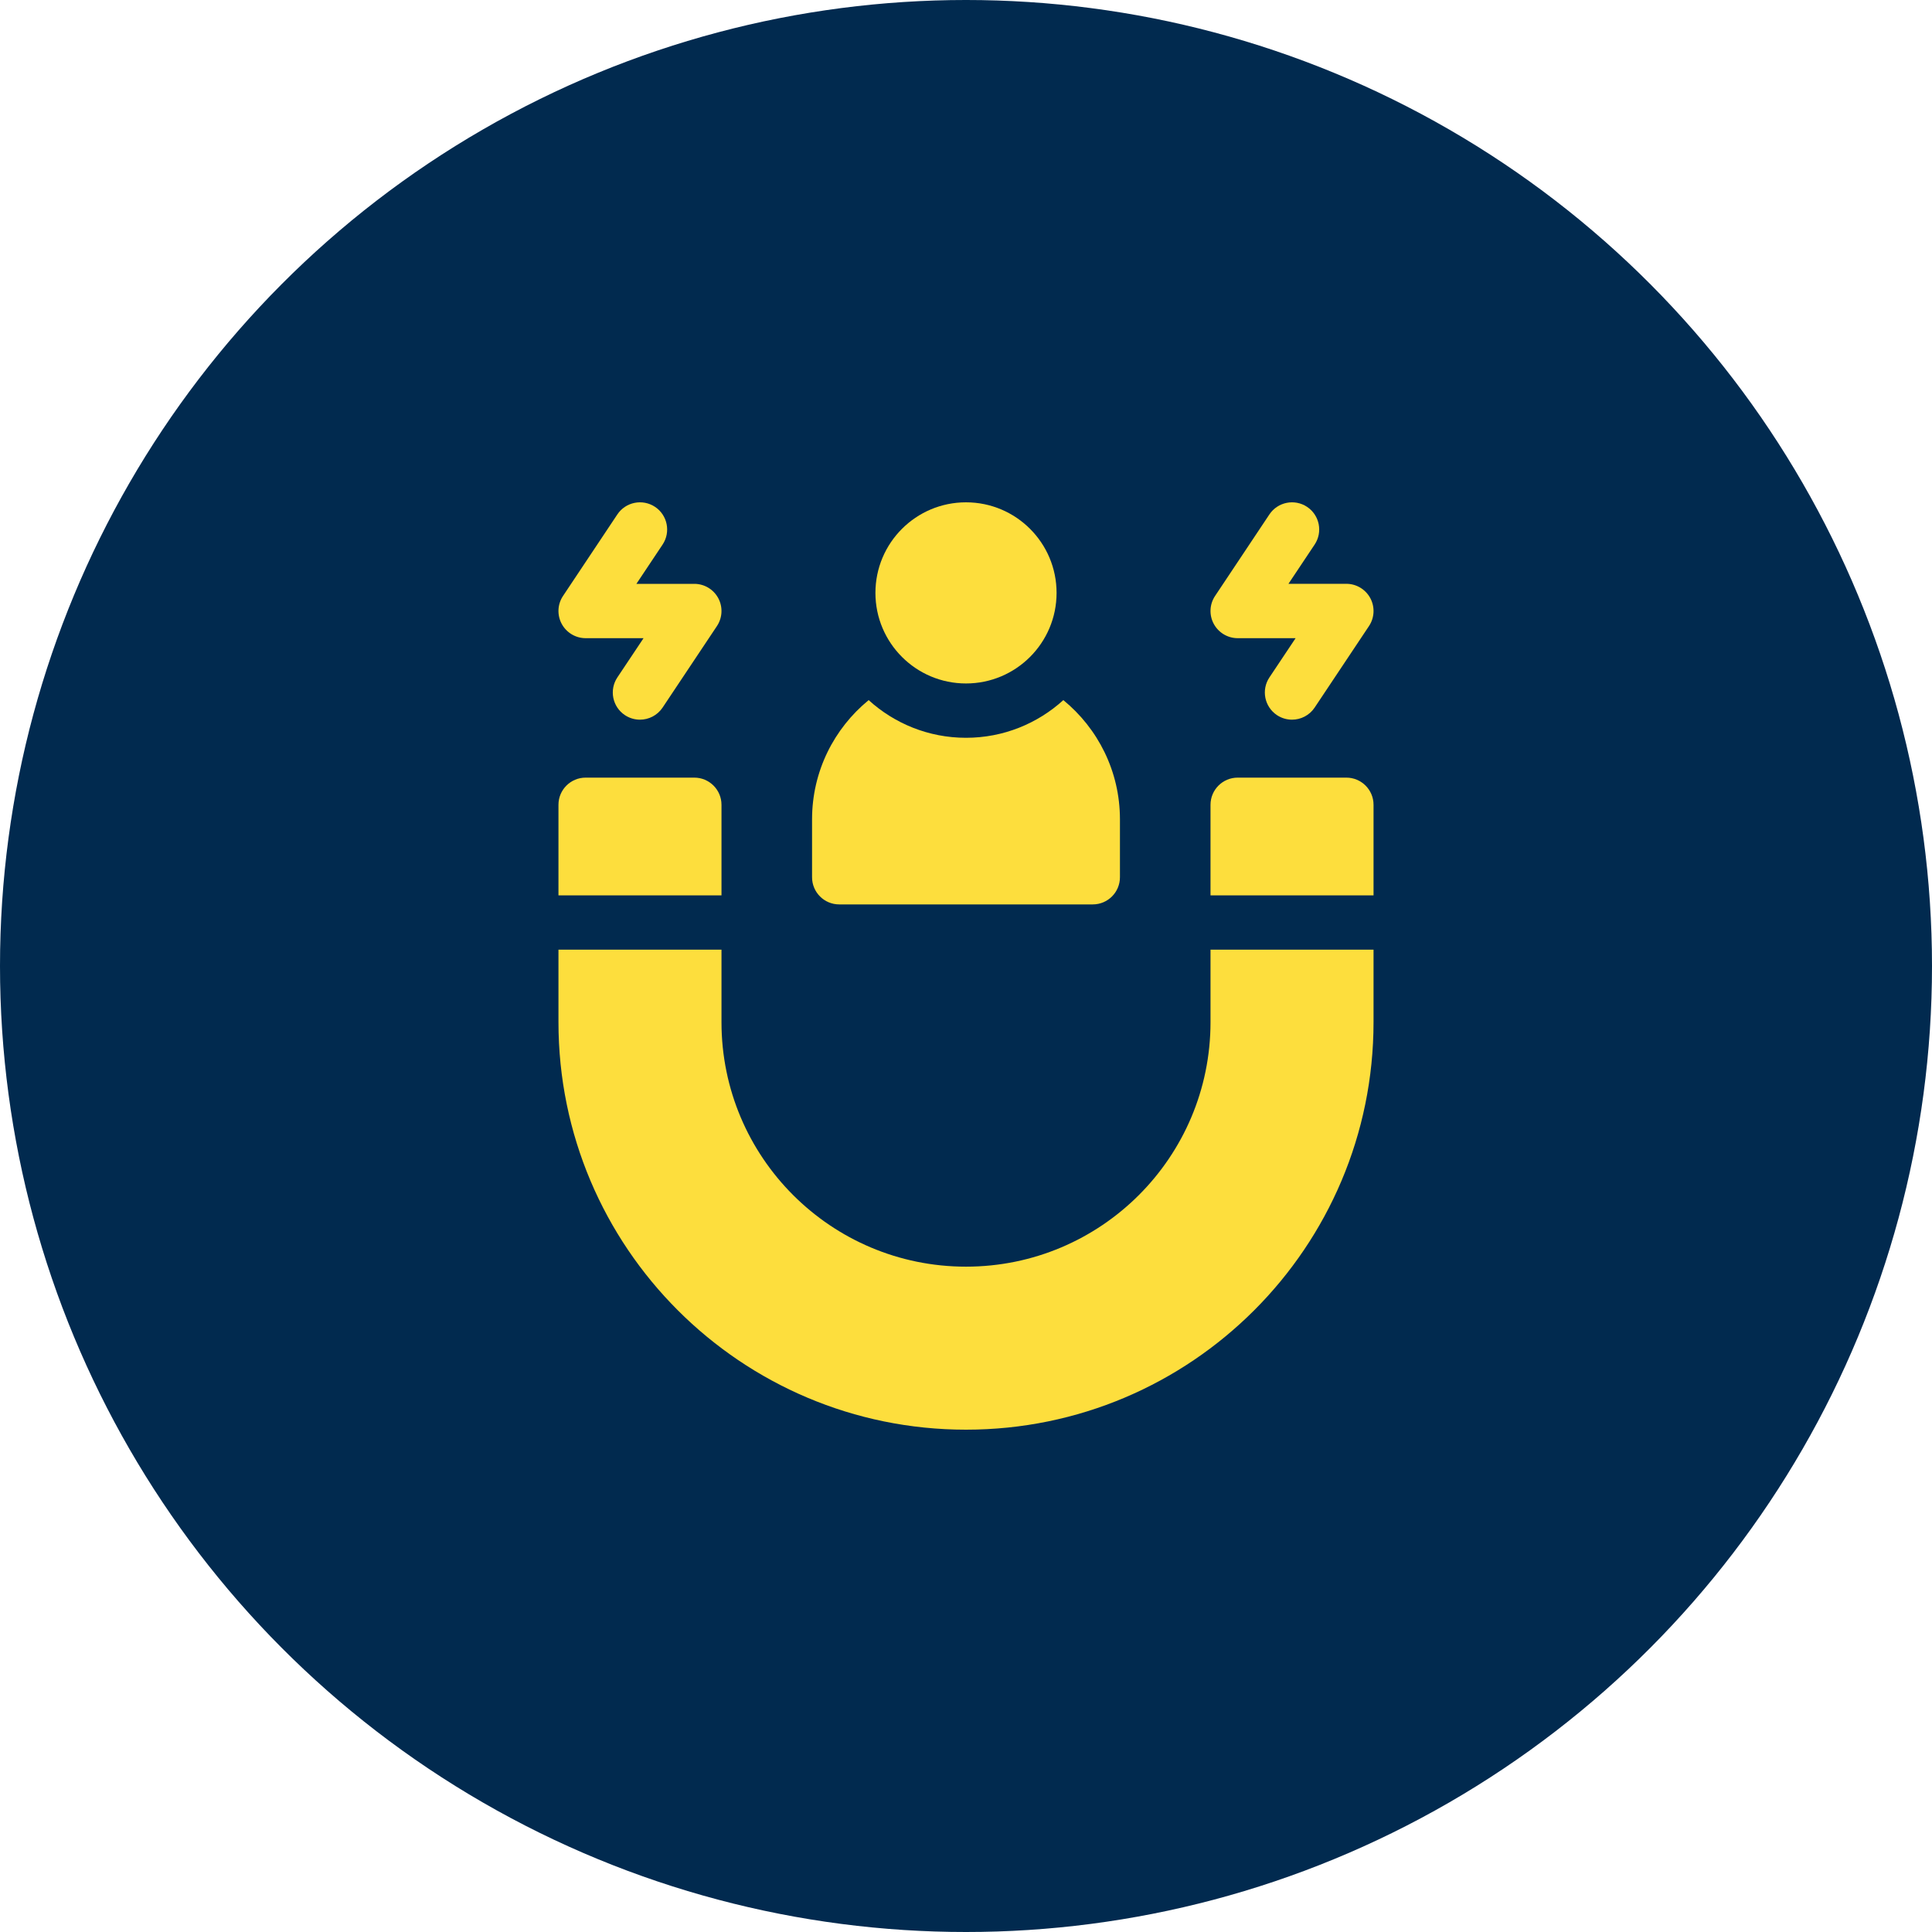
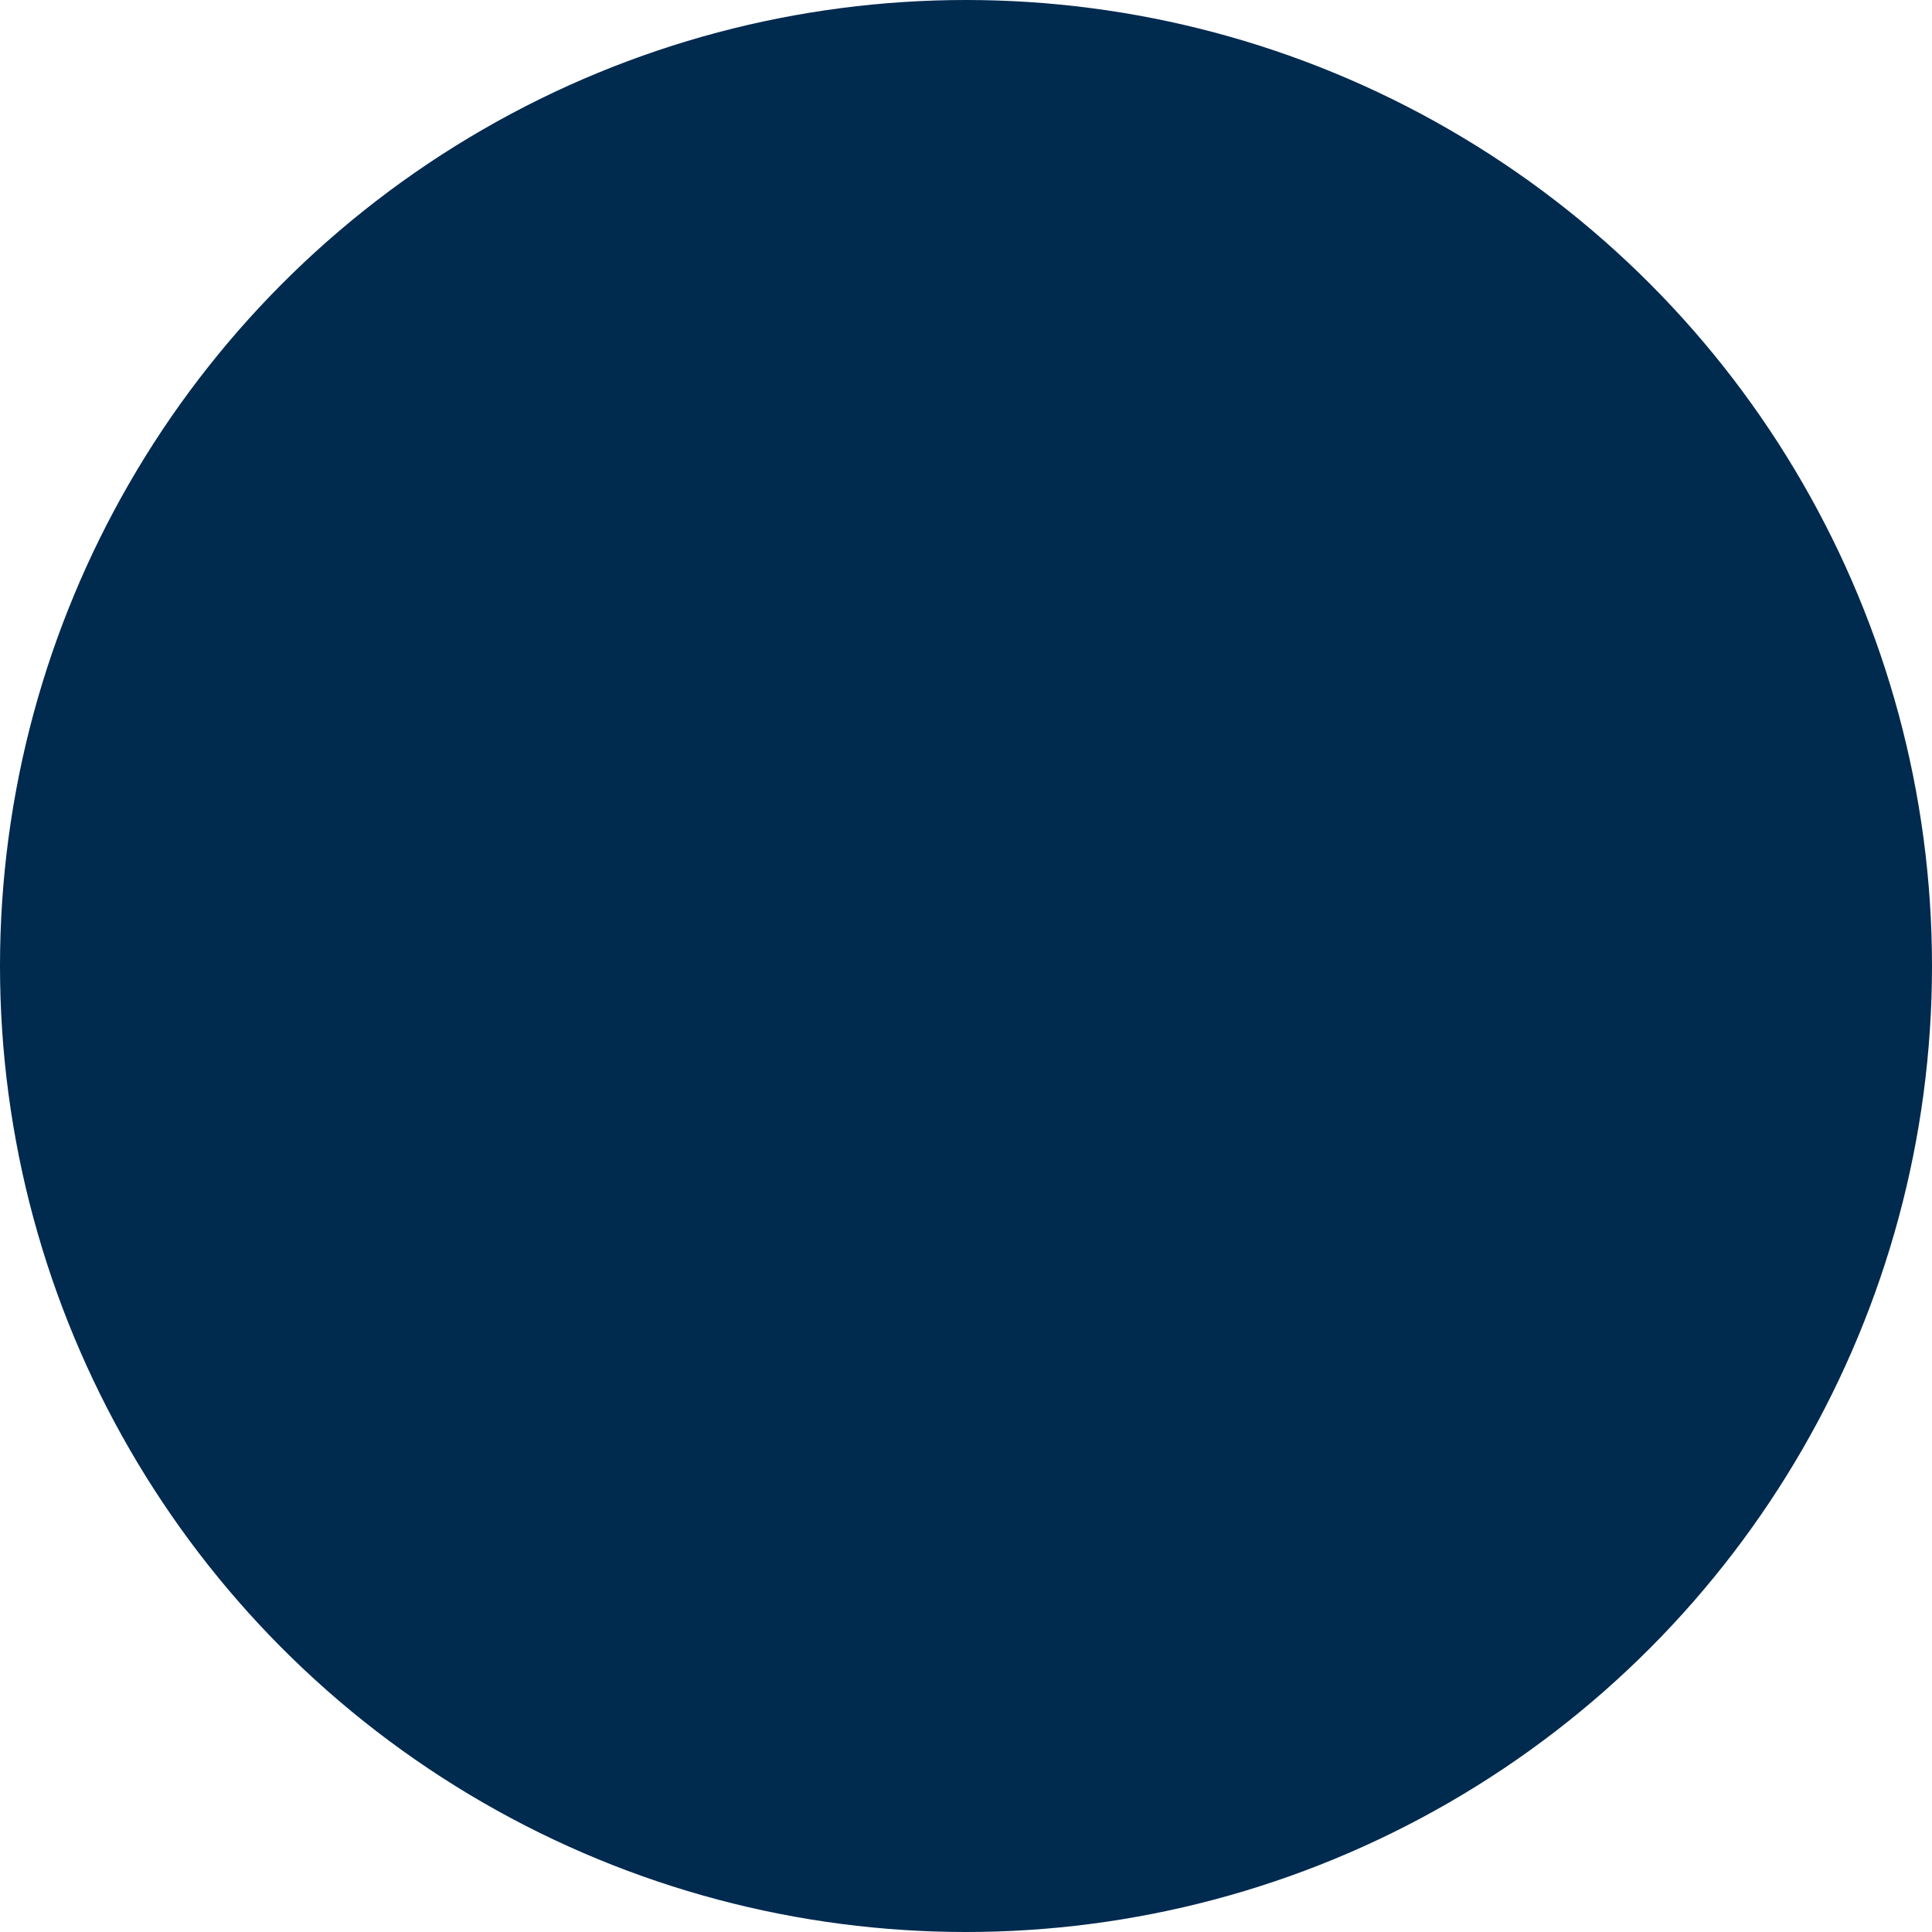
<svg xmlns="http://www.w3.org/2000/svg" width="50" height="50" viewBox="0 0 50 50" fill="none">
  <circle cx="25" cy="25" r="25" fill="#012A4F" />
  <g clip-path="url(#clip0_2841_1496)">
    <path d="M25 17.688C26.294 17.688 27.344 16.638 27.344 15.344C27.344 14.049 26.294 13 25 13C23.706 13 22.656 14.049 22.656 15.344C22.656 16.638 23.706 17.688 25 17.688Z" fill="#FDDE3D" />
    <path d="M21.719 23.406H28.281C28.67 23.406 28.984 23.091 28.984 22.703V21.203C28.984 19.961 28.413 18.85 27.519 18.119C26.853 18.724 25.969 19.094 25 19.094C24.031 19.094 23.147 18.724 22.481 18.119C21.587 18.85 21.016 19.961 21.016 21.203V22.703C21.016 23.091 21.33 23.406 21.719 23.406Z" fill="#FDDE3D" />
    <path d="M31.328 20.828V23.172H35.547V20.828C35.547 20.44 35.232 20.125 34.844 20.125H32.031C31.643 20.125 31.328 20.44 31.328 20.828Z" fill="#FDDE3D" />
-     <path d="M31.328 26.453C31.328 29.948 28.495 32.781 25 32.781C21.505 32.781 18.672 29.948 18.672 26.453V24.578H14.453V26.453C14.453 32.278 19.175 37 25 37C30.825 37 35.547 32.278 35.547 26.453V24.578H31.328V26.453Z" fill="#FDDE3D" />
-     <path d="M17.969 20.125H15.156C14.768 20.125 14.453 20.44 14.453 20.828V23.172H18.672V20.828C18.672 20.44 18.357 20.125 17.969 20.125Z" fill="#FDDE3D" />
+     <path d="M17.969 20.125H15.156C14.768 20.125 14.453 20.44 14.453 20.828V23.172V20.828C18.672 20.44 18.357 20.125 17.969 20.125Z" fill="#FDDE3D" />
    <path d="M32.031 16.516H33.53L32.852 17.532C32.637 17.855 32.724 18.291 33.047 18.507C33.167 18.587 33.303 18.625 33.437 18.625C33.664 18.625 33.887 18.515 34.023 18.312L35.429 16.203C35.573 15.987 35.586 15.709 35.464 15.481C35.341 15.252 35.103 15.109 34.844 15.109H33.345L34.023 14.093C34.238 13.77 34.151 13.334 33.828 13.118C33.504 12.903 33.068 12.99 32.852 13.313L31.446 15.423C31.302 15.638 31.289 15.916 31.411 16.144C31.534 16.373 31.772 16.516 32.031 16.516Z" fill="#FDDE3D" />
    <path d="M15.156 16.516H16.655L15.977 17.532C15.762 17.855 15.849 18.292 16.172 18.507C16.292 18.587 16.428 18.625 16.562 18.625C16.789 18.625 17.012 18.515 17.148 18.312L18.554 16.203C18.698 15.987 18.711 15.709 18.589 15.481C18.466 15.252 18.228 15.11 17.969 15.11H16.47L17.148 14.093C17.363 13.77 17.276 13.334 16.953 13.118C16.629 12.903 16.193 12.99 15.977 13.313L14.571 15.423C14.427 15.638 14.414 15.916 14.536 16.144C14.659 16.373 14.897 16.516 15.156 16.516Z" fill="#FDDE3D" />
  </g>
  <defs>
    <clipPath id="clip0_2841_1496">
-       <rect width="24" height="24" fill="white" transform="translate(13 13)" />
-     </clipPath>
+       </clipPath>
  </defs>
</svg>